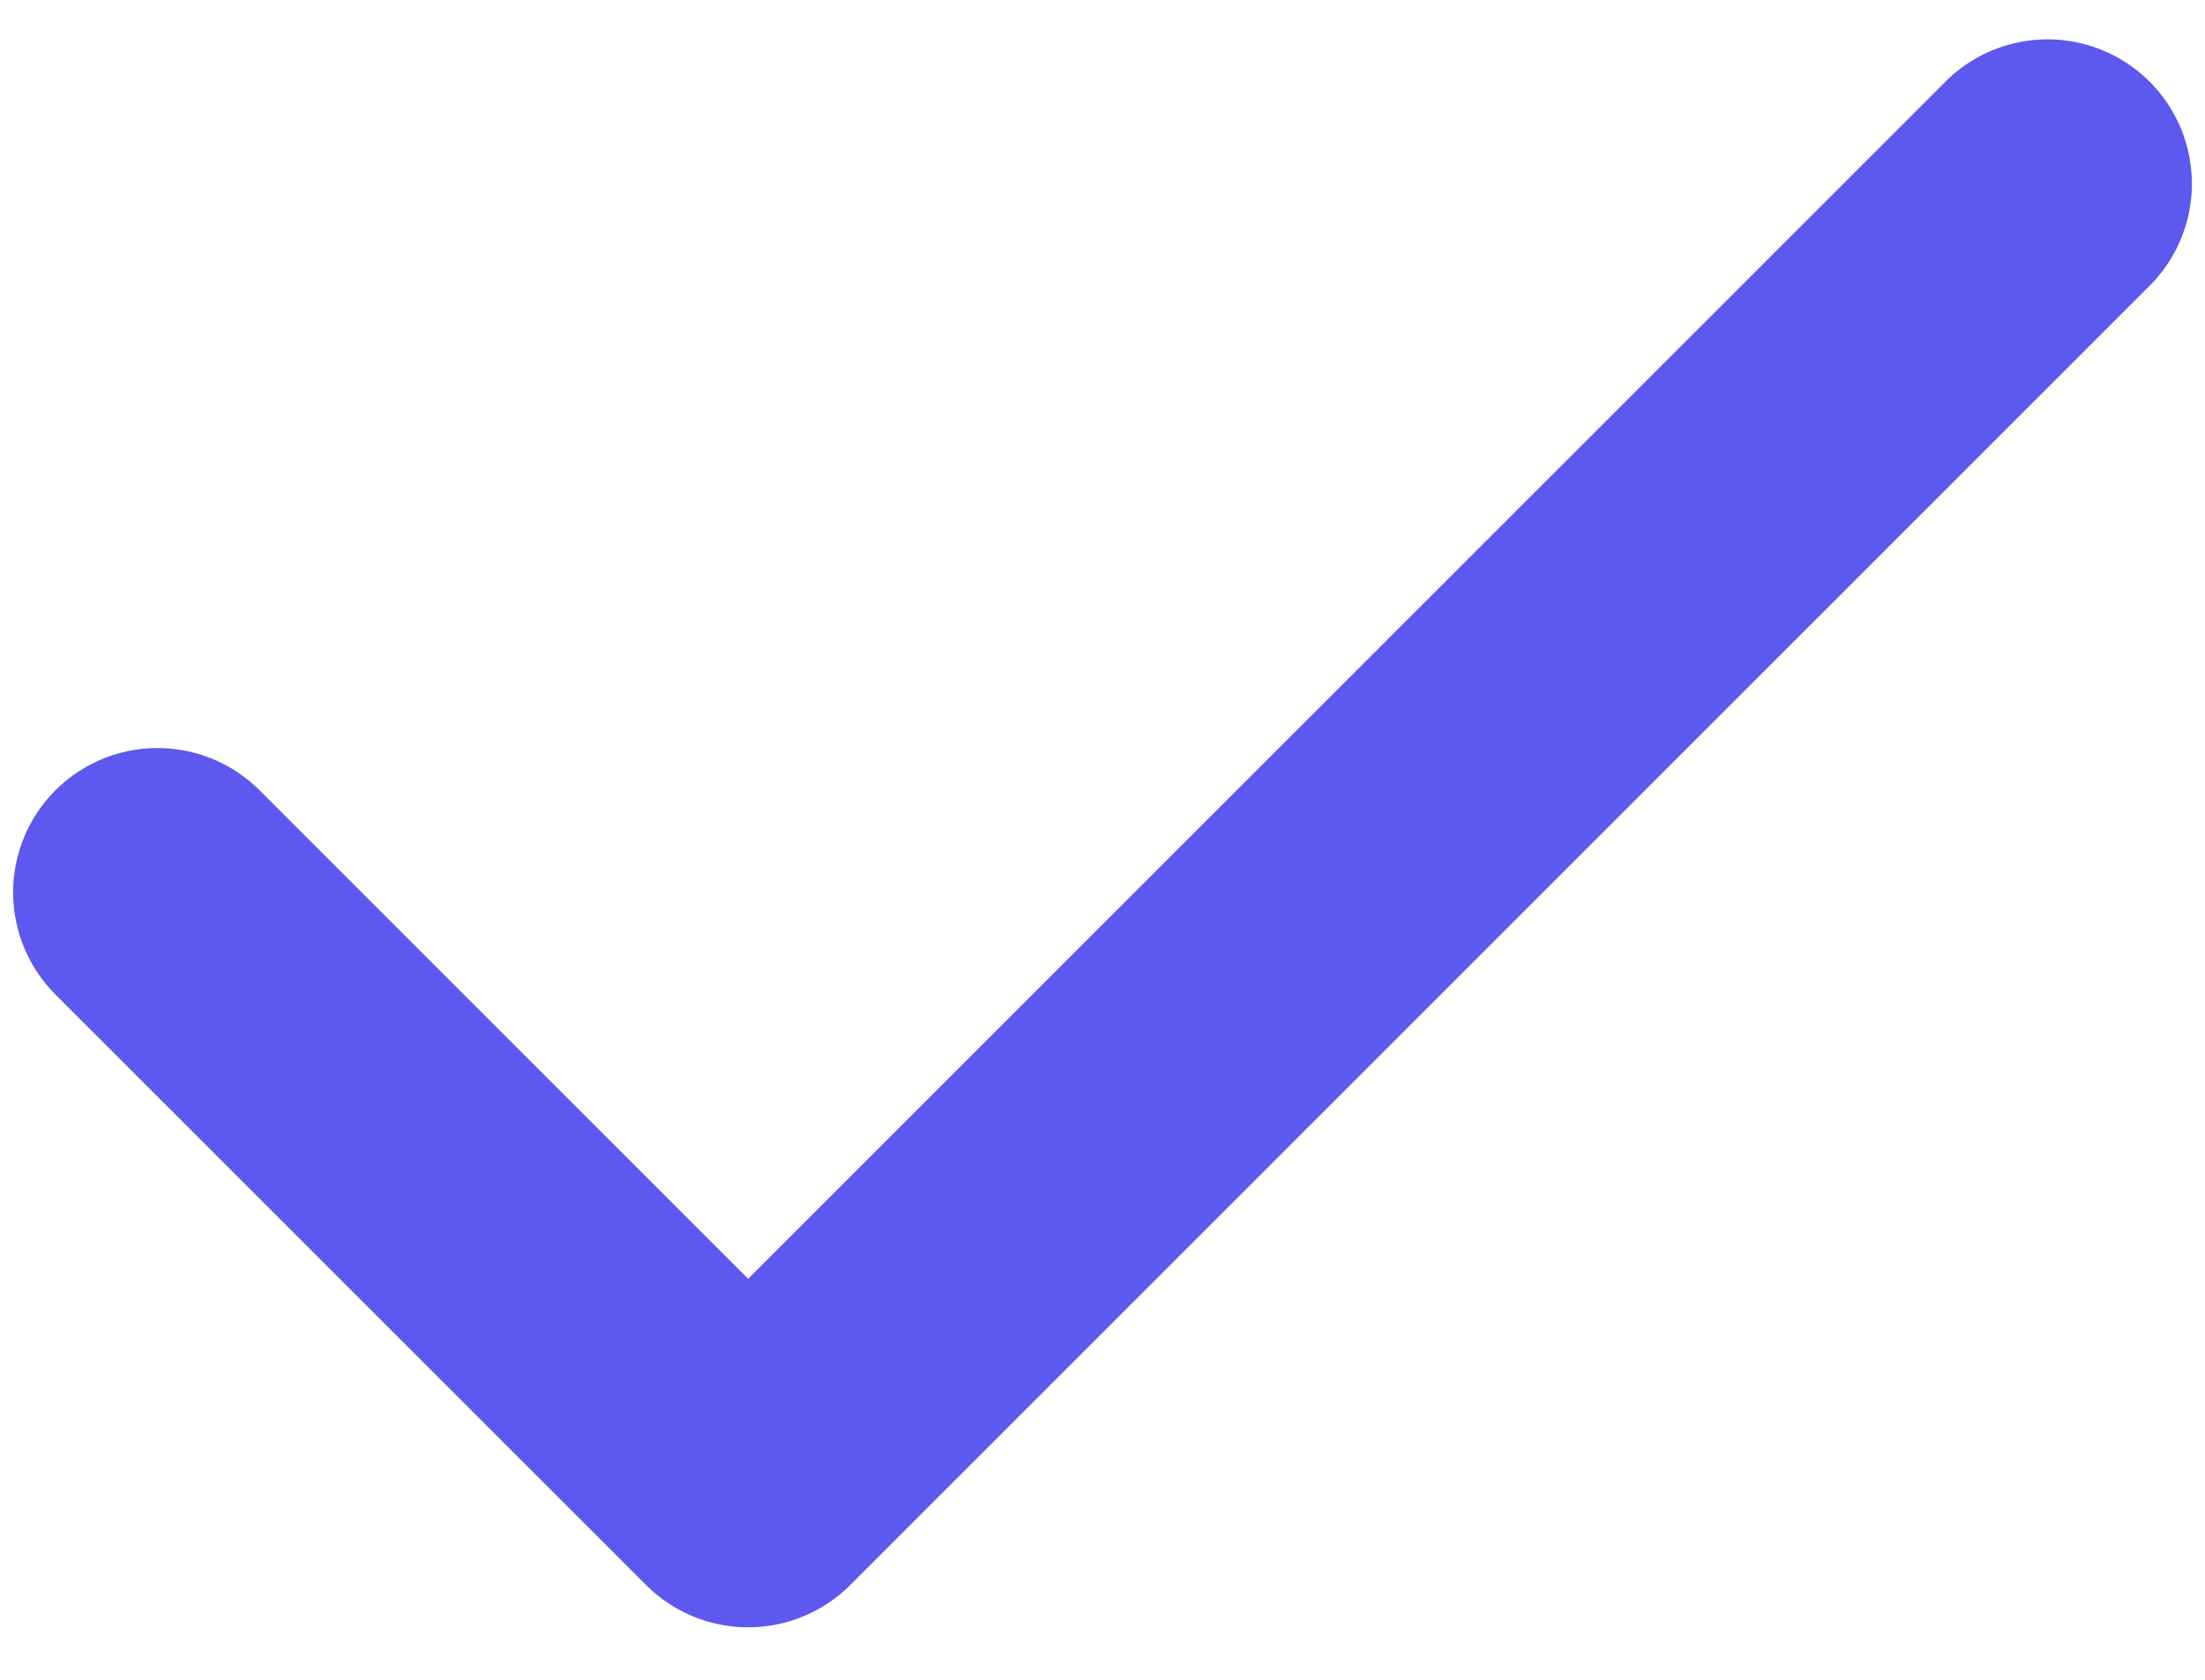
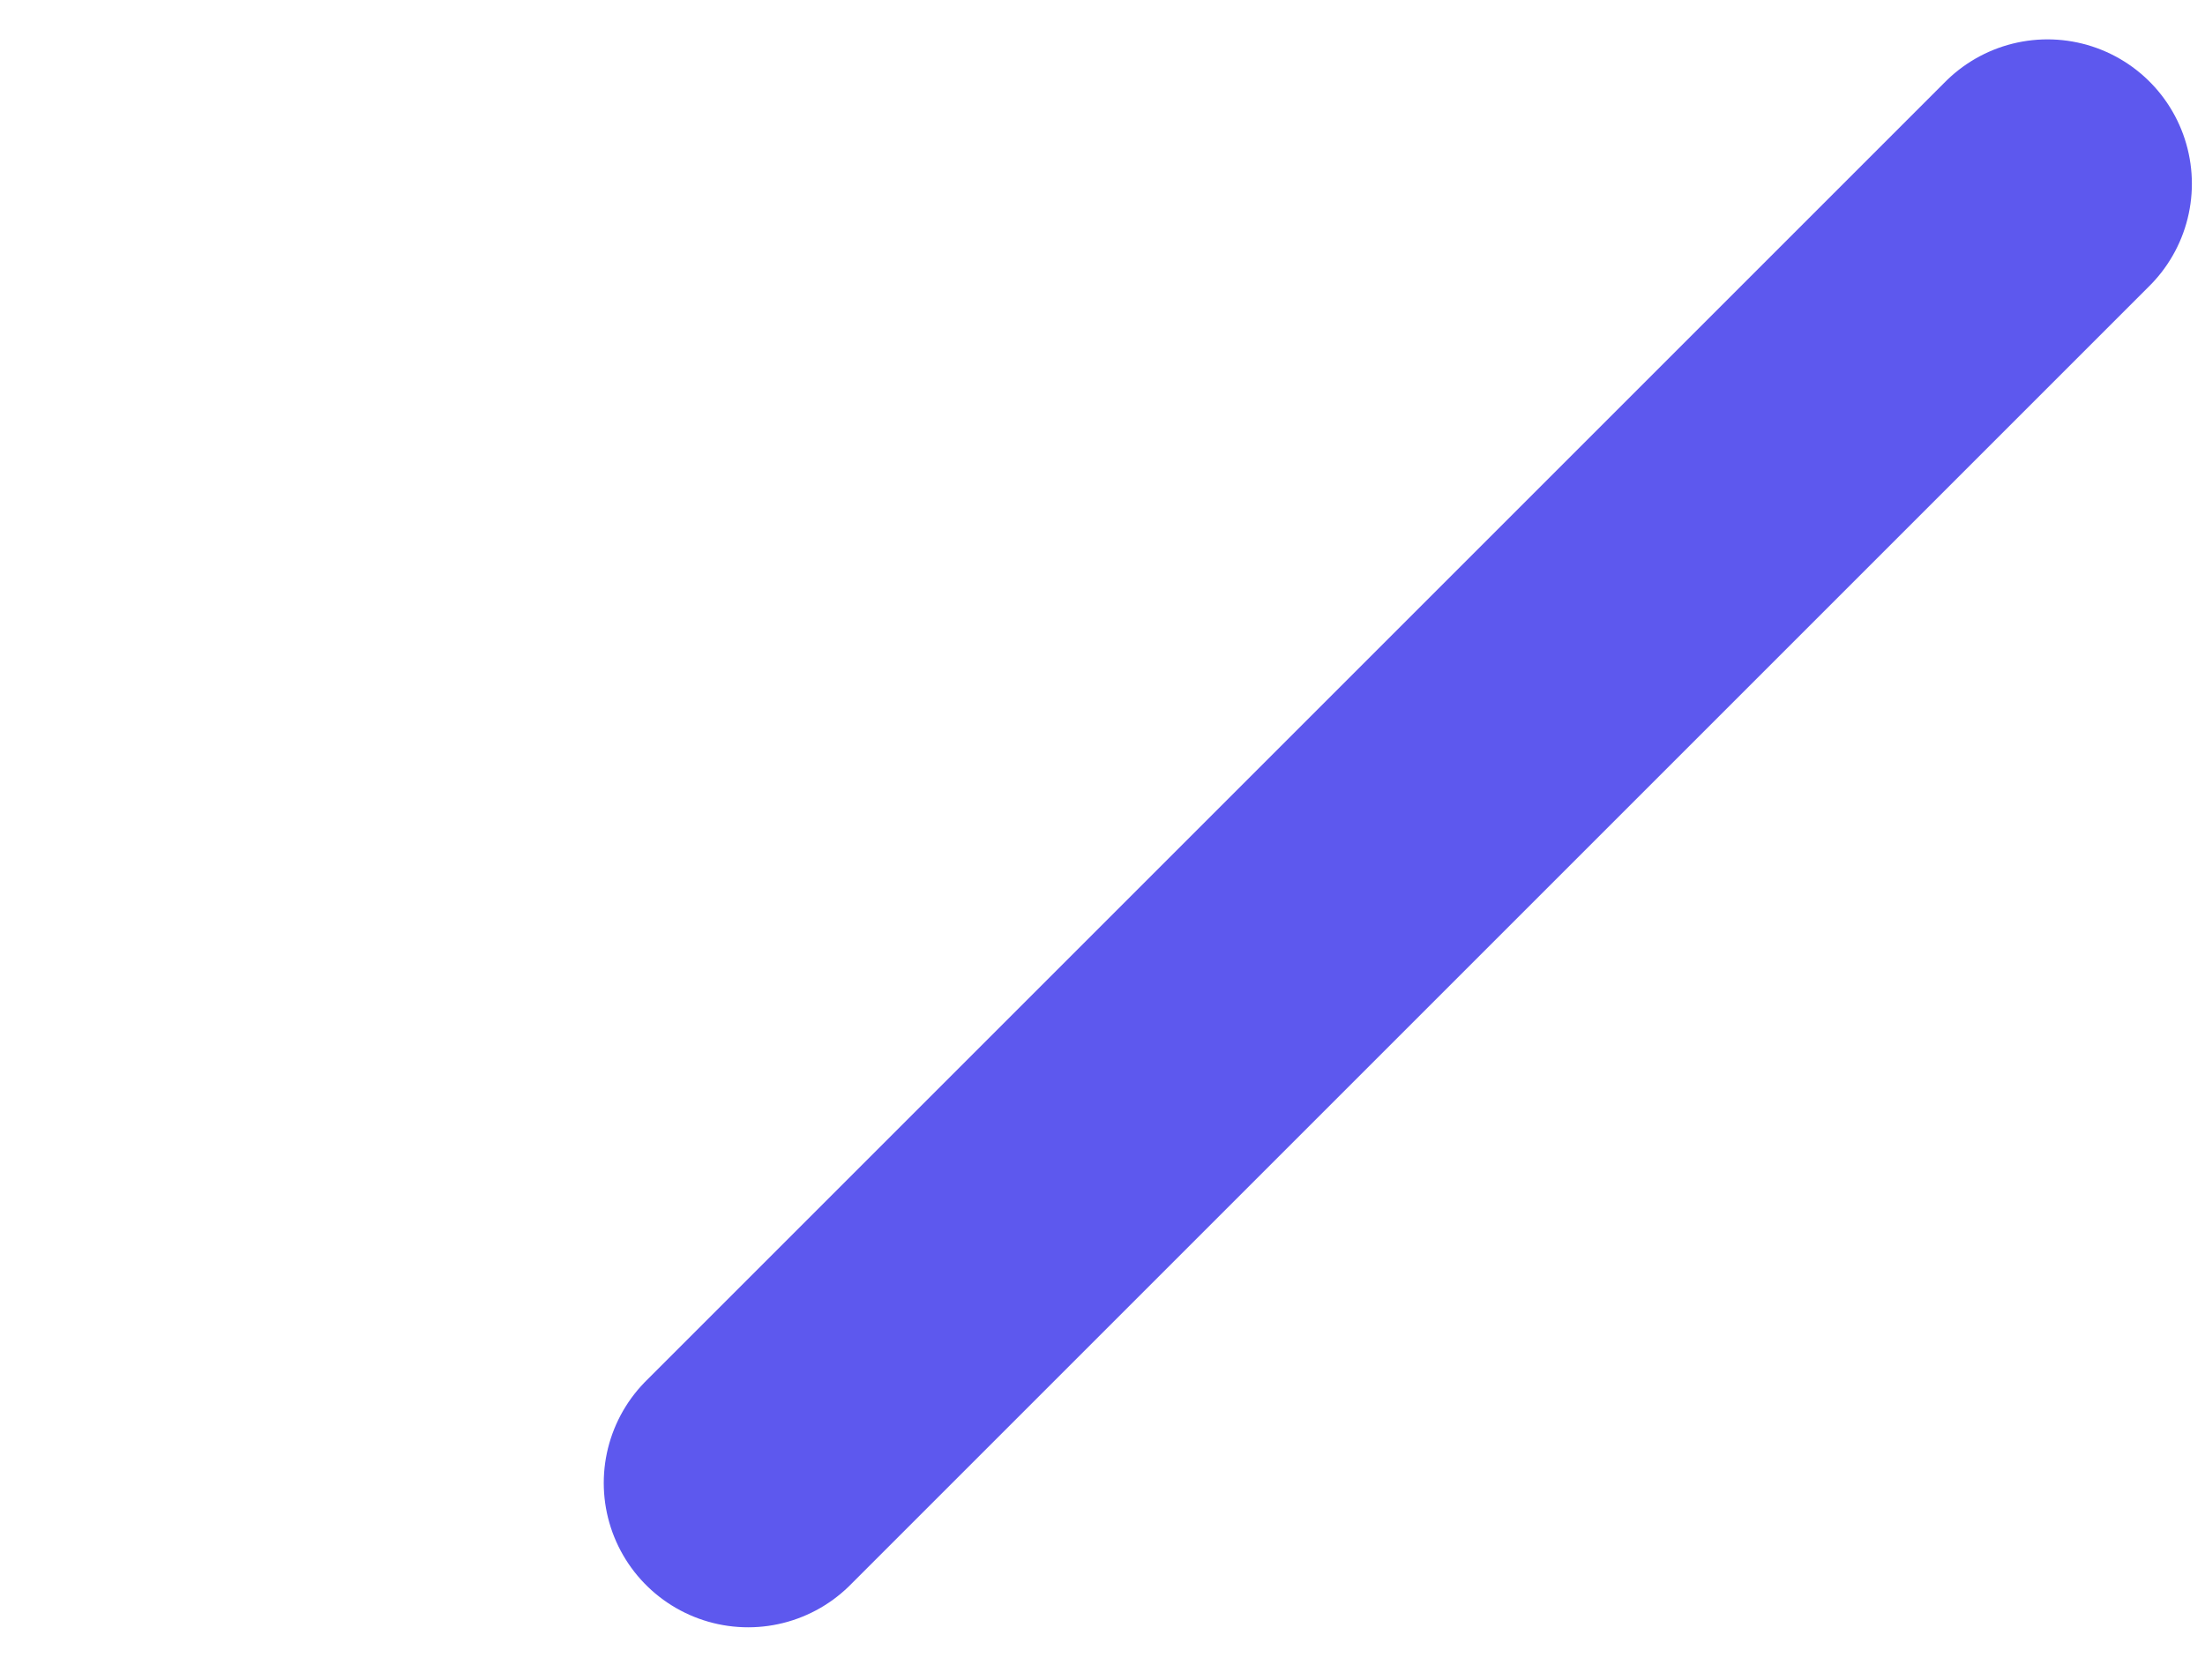
<svg xmlns="http://www.w3.org/2000/svg" width="21" height="16" viewBox="0 0 21 16" fill="none">
-   <path d="M19.5 1.75L7.125 14.125L1.5 8.5" stroke="#5D58EE" stroke-width="2.75" stroke-linecap="round" stroke-linejoin="round" />
+   <path d="M19.5 1.75L7.125 14.125" stroke="#5D58EE" stroke-width="2.75" stroke-linecap="round" stroke-linejoin="round" />
</svg>